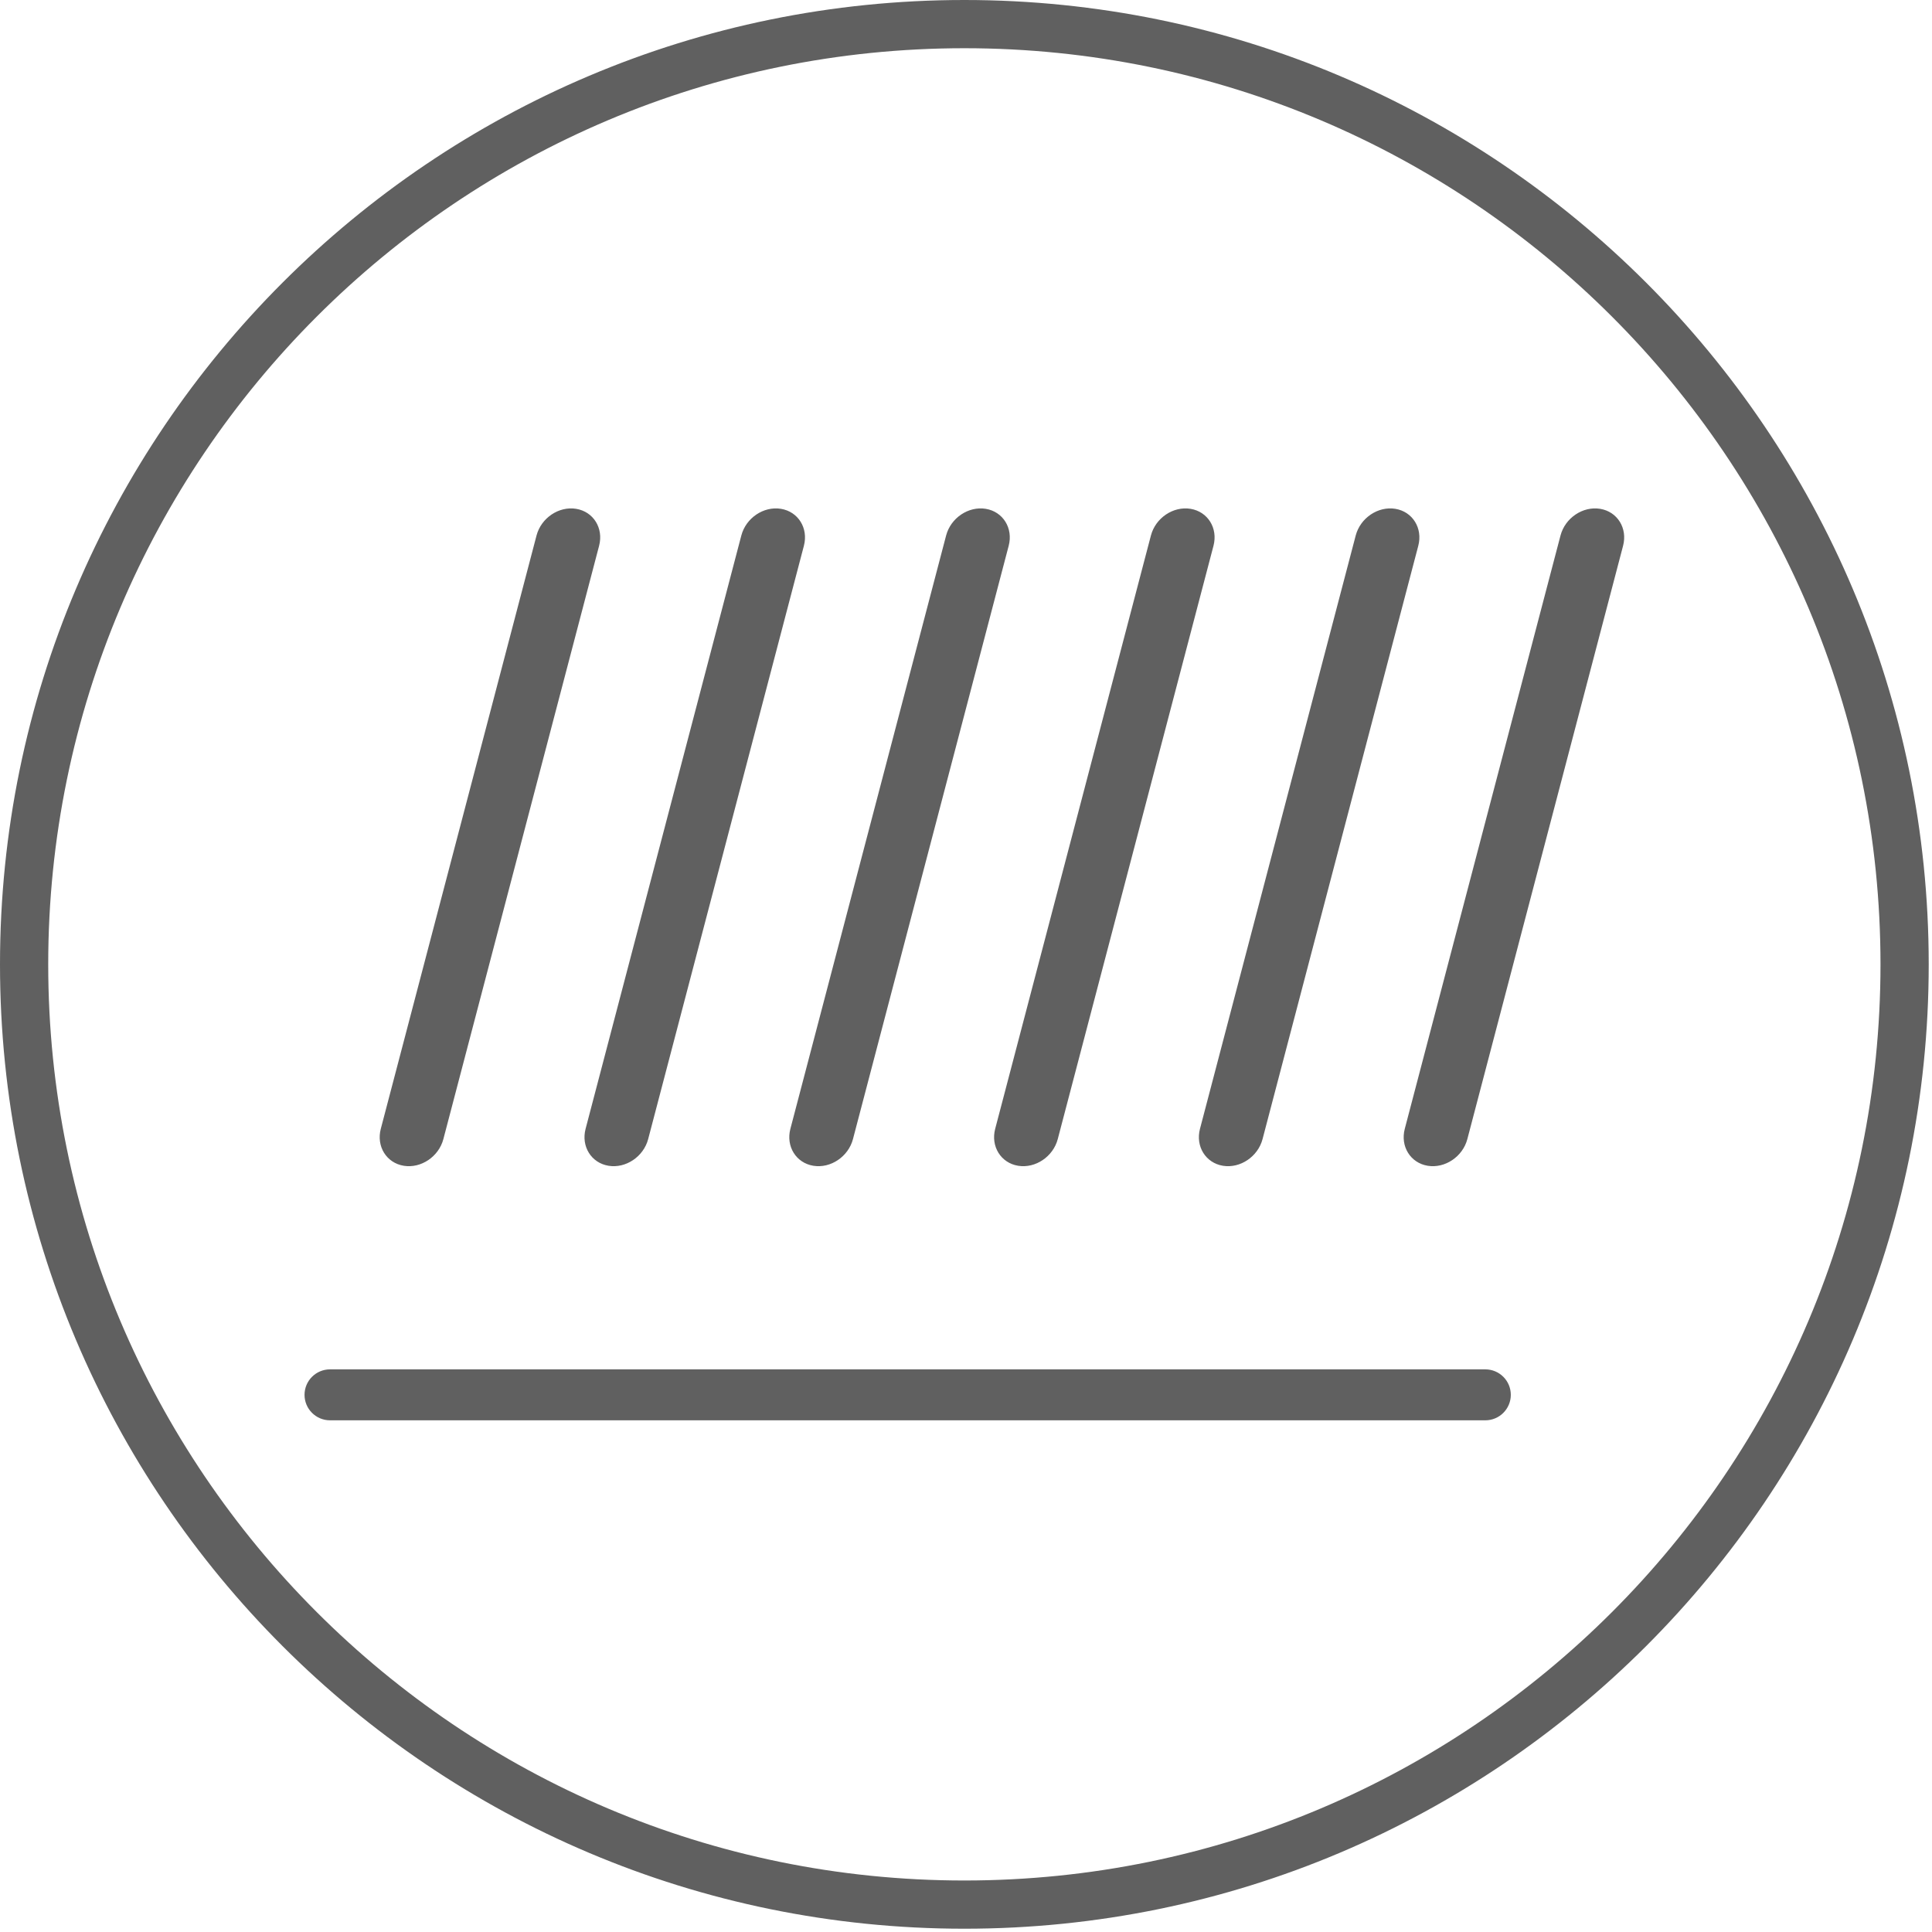
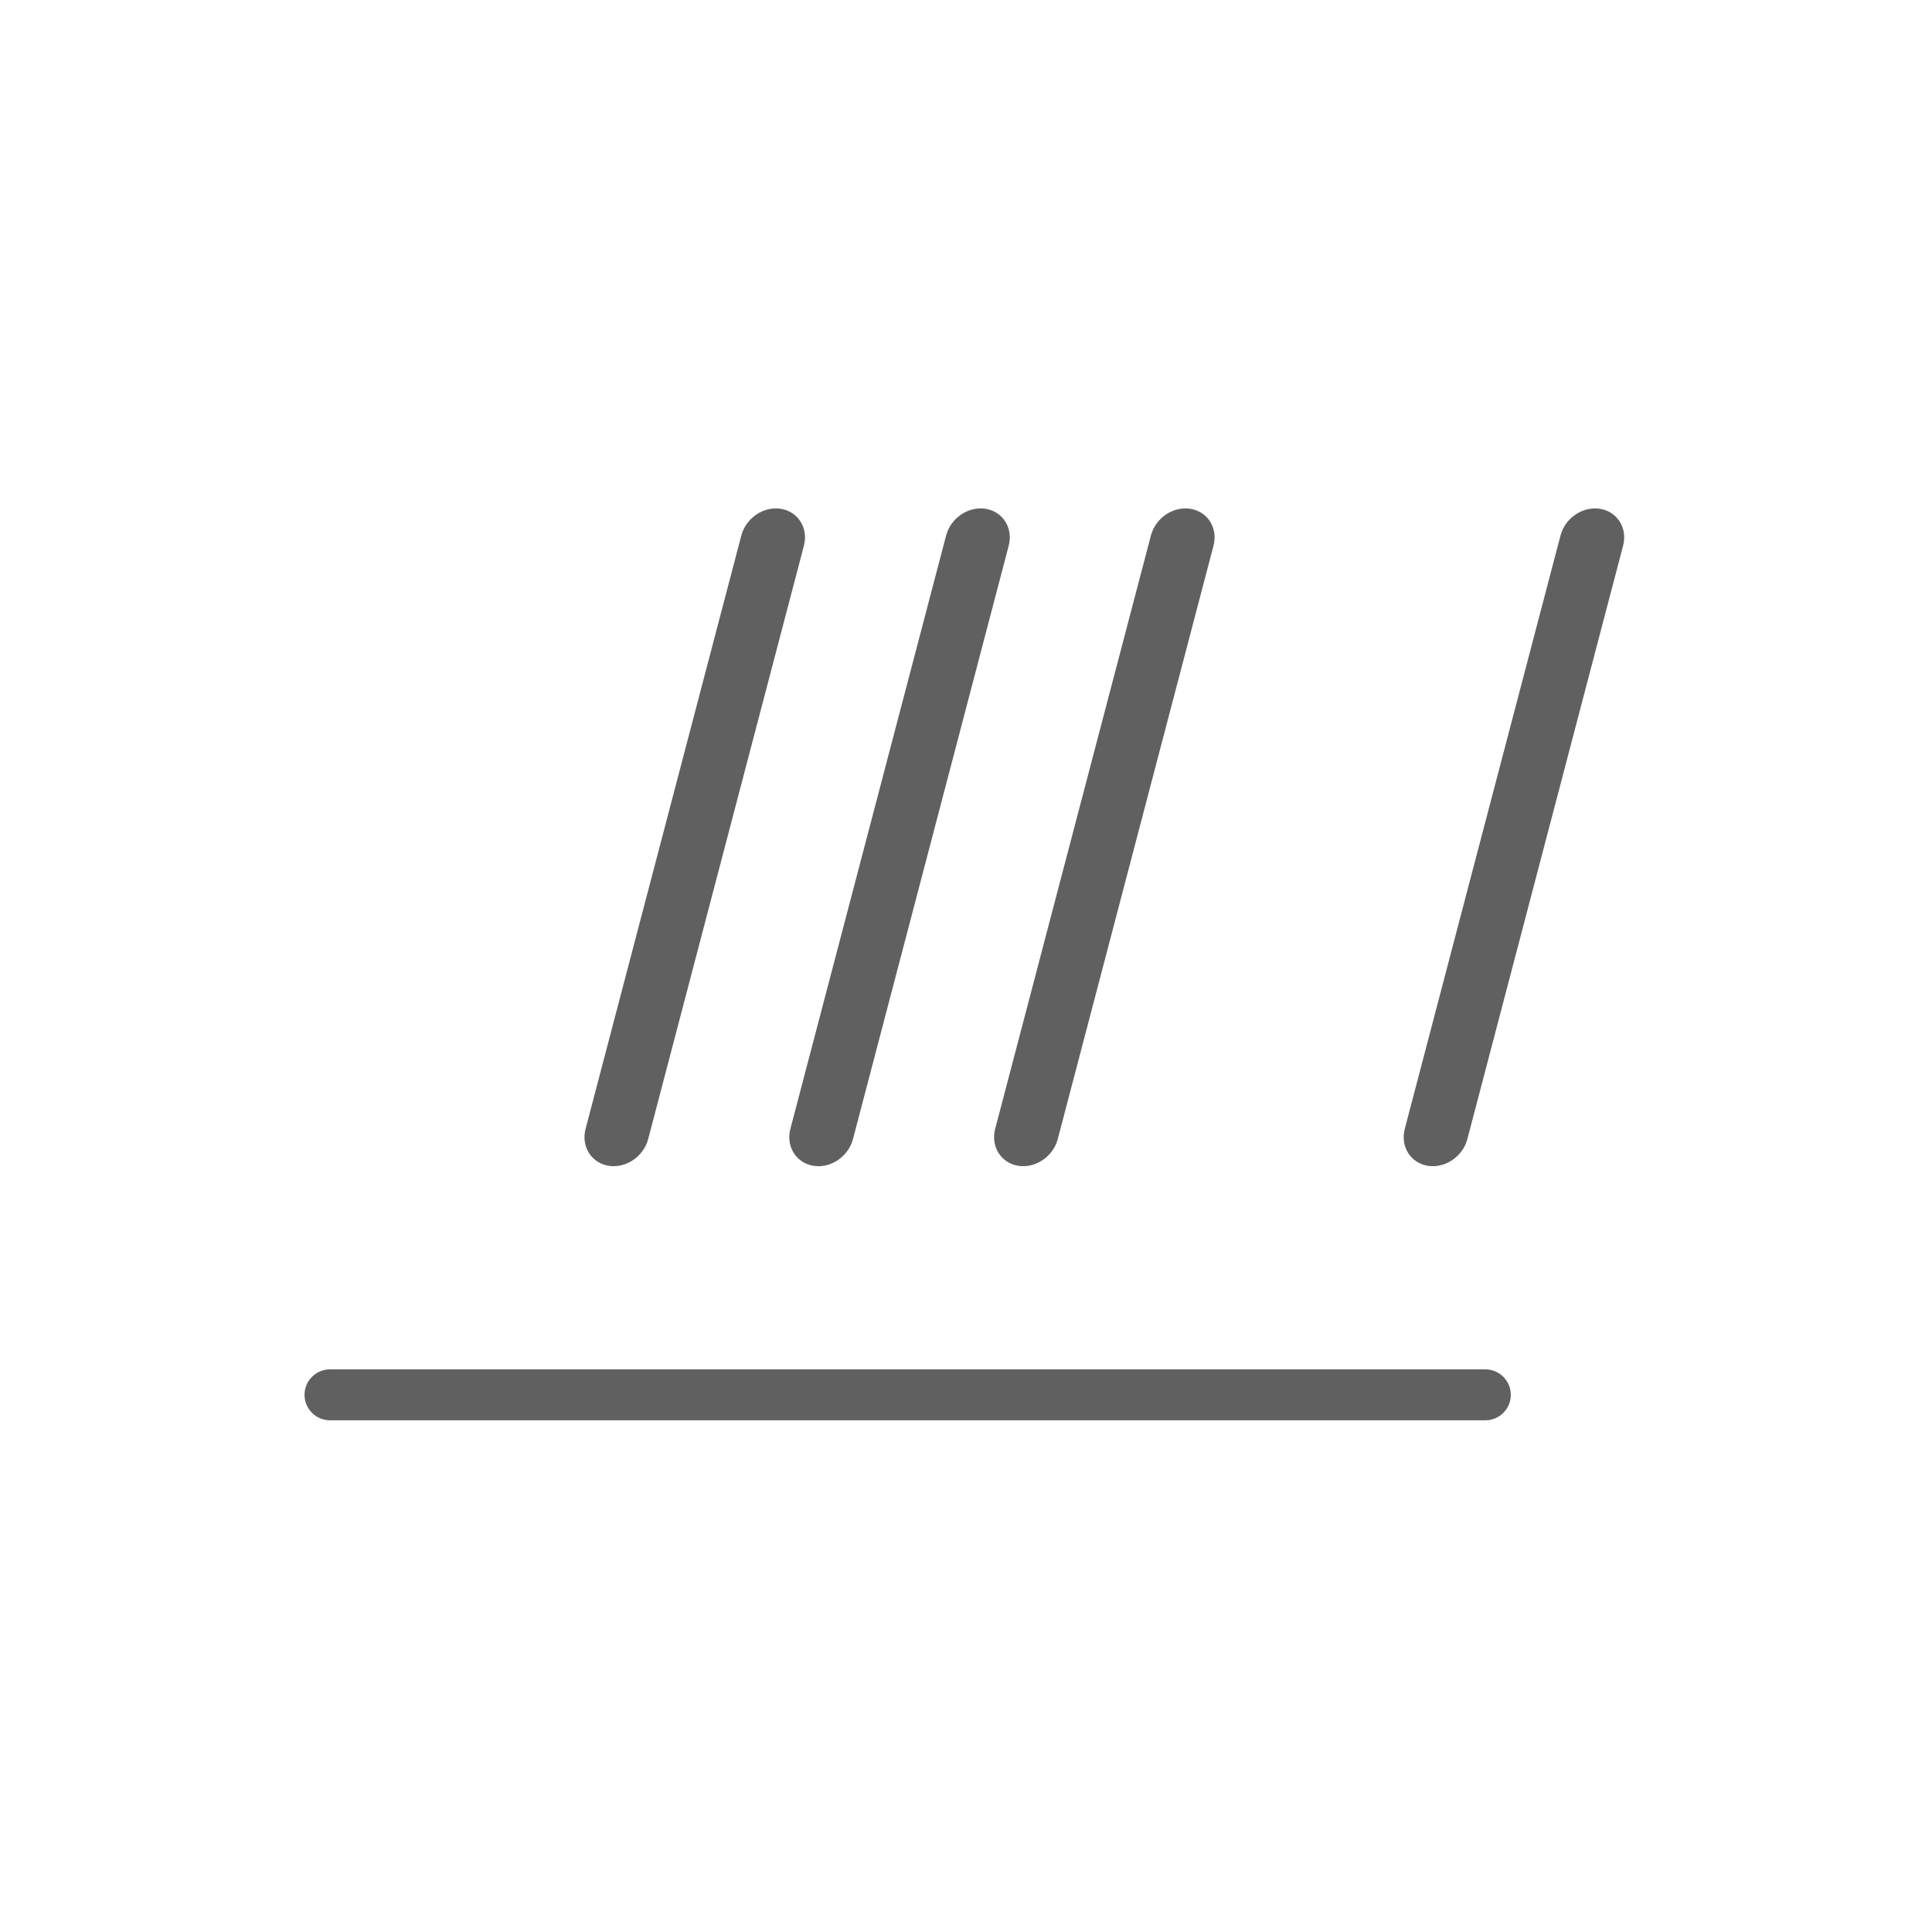
<svg xmlns="http://www.w3.org/2000/svg" width="100%" height="100%" viewBox="0 0 474 474" version="1.1" xml:space="preserve" style="fill-rule:evenodd;clip-rule:evenodd;stroke-linejoin:round;stroke-miterlimit:2;">
  <g>
-     <path d="M131.634,131.377L93.425,276.948C92.295,281.255 94.817,285.316 99.053,286.012C103.289,286.707 107.646,283.775 108.777,279.469L146.986,133.898C148.116,129.591 145.594,125.53 141.358,124.835C137.122,124.139 132.765,127.071 131.634,131.377Z" style="fill:rgb(96,96,96);" />
    <path d="M181.879,131.377L143.67,276.948C142.54,281.255 145.062,285.316 149.298,286.012C153.534,286.707 157.891,283.775 159.022,279.469L197.23,133.898C198.361,129.591 195.839,125.53 191.603,124.835C187.367,124.139 183.01,127.071 181.879,131.377Z" style="fill:rgb(96,96,96);" />
    <path d="M232.124,131.377L193.915,276.948C192.785,281.255 195.307,285.316 199.543,286.012C203.779,286.707 208.136,283.775 209.267,279.469L247.475,133.898C248.606,129.591 246.084,125.53 241.848,124.835C237.612,124.139 233.254,127.071 232.124,131.377Z" style="fill:rgb(96,96,96);" />
    <path d="M282.369,131.377L244.16,276.948C243.03,281.255 245.551,285.316 249.788,286.012C254.024,286.707 258.381,283.775 259.511,279.469L297.72,133.898C298.851,129.591 296.329,125.53 292.093,124.835C287.856,124.139 283.499,127.071 282.369,131.377Z" style="fill:rgb(96,96,96);" />
-     <path d="M332.614,131.377L294.405,276.948C293.275,281.255 295.796,285.316 300.033,286.012C304.269,286.707 308.626,283.775 309.756,279.469L347.965,133.898C349.096,129.591 346.574,125.53 342.338,124.835C338.101,124.139 333.744,127.071 332.614,131.377Z" style="fill:rgb(96,96,96);" />
    <path d="M382.859,131.377L344.65,276.948C343.52,281.255 346.041,285.316 350.278,286.012C354.514,286.707 358.871,283.775 360.001,279.469L398.21,133.898C399.341,129.591 396.819,125.53 392.583,124.835C388.346,124.139 383.989,127.071 382.859,131.377Z" style="fill:rgb(96,96,96);" />
    <path d="M80.964,348.462L364.414,348.462C367.863,348.462 370.664,345.661 370.664,342.212C370.664,338.762 367.863,335.962 364.414,335.962L80.964,335.962C77.515,335.962 74.714,338.762 74.714,342.212C74.714,345.661 77.515,348.462 80.964,348.462Z" style="fill:rgb(96,96,96);" />
  </g>
-   <path d="M236.597,0C106.016,0 0,106.016 0,236.597C0,367.179 106.016,473.195 236.597,473.195C367.179,473.195 473.195,367.179 473.195,236.597C473.195,106.016 367.179,0 236.597,0ZM236.597,11.831C360.649,11.831 461.364,112.545 461.364,236.597C461.364,360.649 360.649,461.364 236.597,461.364C112.545,461.364 11.831,360.649 11.831,236.597C11.831,112.545 112.545,11.831 236.597,11.831Z" style="fill:rgb(96,96,96);" />
</svg>